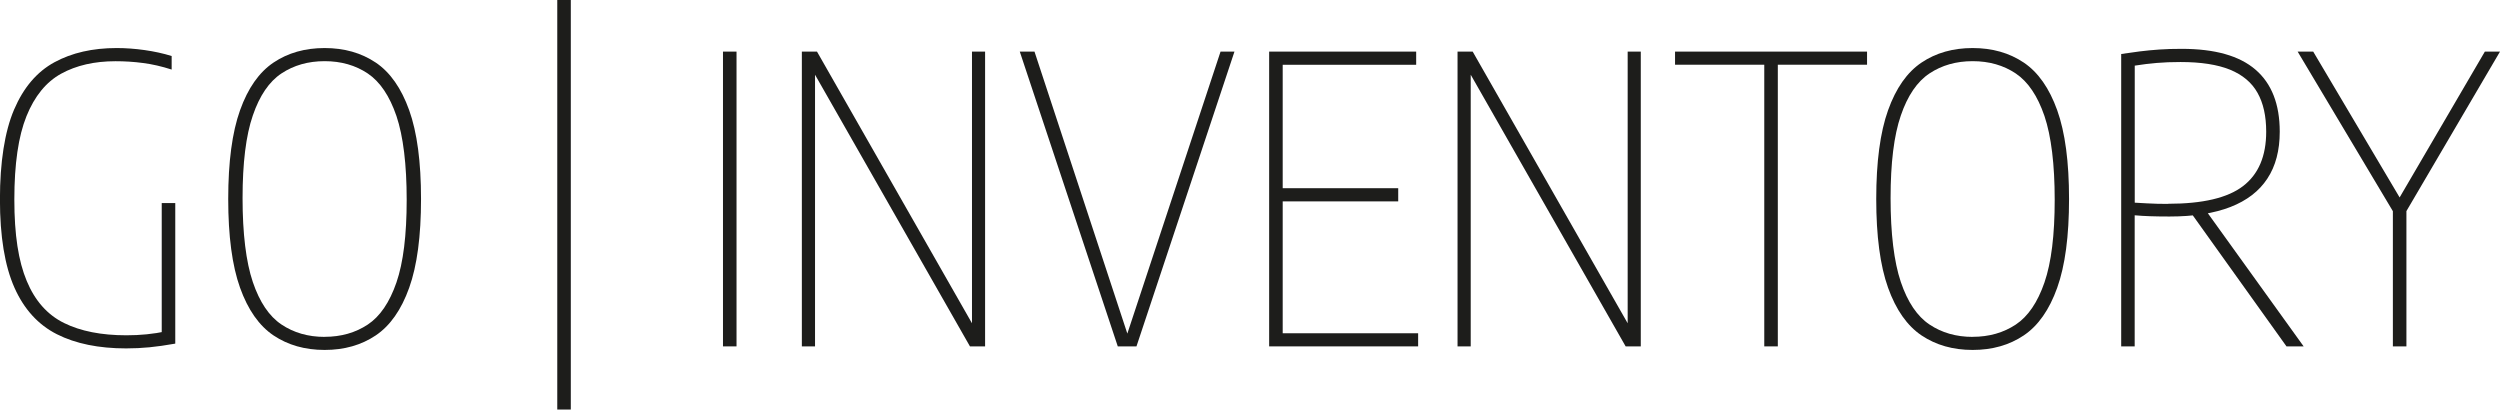
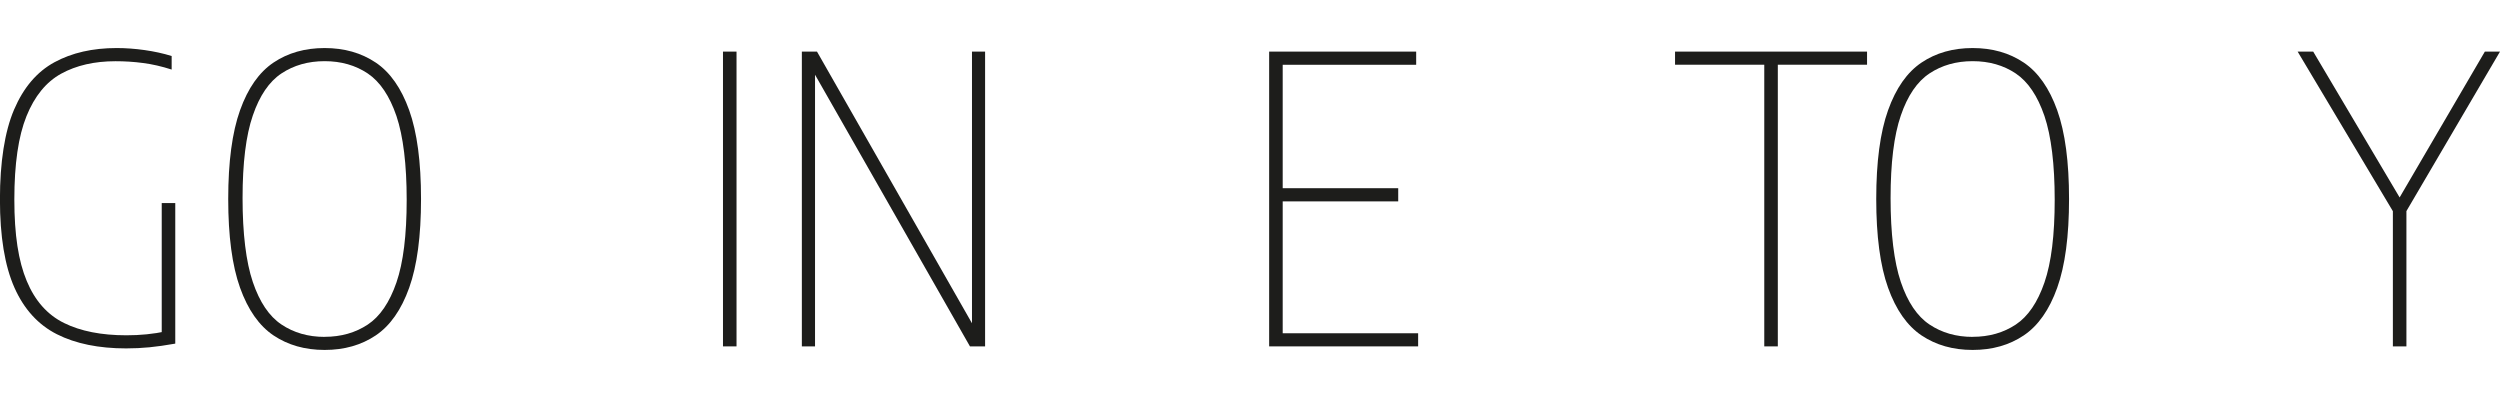
<svg xmlns="http://www.w3.org/2000/svg" id="Ebene_1" viewBox="0 0 407.93 66.82">
  <path d="M20.6,56.85c-4.48,0-8.26-.77-11.31-2.31-3.05-1.54-5.37-4.08-6.94-7.62-1.57-3.54-2.36-8.34-2.36-14.38s.77-11.06,2.31-14.66c1.54-3.6,3.73-6.17,6.58-7.72,2.85-1.55,6.23-2.32,10.16-2.32,1.47,0,2.99.11,4.55.33,1.56.22,3.03.54,4.42.97v2.21c-1.62-.52-3.18-.88-4.68-1.07-1.49-.2-2.99-.29-4.48-.29-3.45,0-6.4.68-8.86,2.03-2.46,1.35-4.35,3.67-5.67,6.94-1.32,3.27-1.98,7.8-1.98,13.59s.67,10.06,2.02,13.29c1.34,3.23,3.37,5.52,6.08,6.86,2.71,1.34,6.1,2.01,10.17,2.01,1.15,0,2.26-.05,3.33-.16,1.07-.11,2.13-.27,3.17-.49l-.72,1.17v-22.1h2.21v22.94c-1.58.28-2.99.48-4.22.6-1.24.12-2.49.18-3.77.18" style="fill: #1d1d1b;" />
  <path d="M52.97,57.1c-3.21,0-5.98-.79-8.34-2.37-2.35-1.58-4.17-4.18-5.46-7.78-1.29-3.61-1.93-8.43-1.93-14.48s.64-10.87,1.93-14.48c1.29-3.61,3.11-6.2,5.46-7.78,2.35-1.58,5.13-2.37,8.34-2.37s5.98.79,8.34,2.37c2.35,1.58,4.17,4.18,5.46,7.78,1.29,3.61,1.93,8.43,1.93,14.48s-.64,10.87-1.93,14.48c-1.29,3.61-3.11,6.2-5.46,7.78-2.35,1.58-5.13,2.37-8.34,2.37M52.97,54.96c2.69,0,5.03-.67,7.04-2,2-1.33,3.56-3.62,4.68-6.87,1.12-3.25,1.67-7.74,1.67-13.49s-.56-10.38-1.67-13.67c-1.12-3.28-2.68-5.59-4.68-6.94-2-1.34-4.35-2.01-7.04-2.01s-5.03.67-7.04,2c-2.01,1.33-3.57,3.62-4.68,6.87-1.12,3.25-1.67,7.75-1.67,13.49s.56,10.38,1.67,13.67c1.11,3.28,2.67,5.6,4.68,6.94,2,1.34,4.35,2.02,7.04,2.02" style="fill: #1d1d1b;" />
-   <rect x="90.93" width="2.21" height="66.82" style="fill: #1d1d1b;" />
  <rect x="117.97" y="8.42" width="2.21" height="48.1" style="fill: #1d1d1b;" />
  <polygon points="130.84 56.52 130.84 8.42 133.31 8.42 159.64 54.57 158.6 54.57 158.6 8.42 160.74 8.42 160.74 56.52 158.27 56.52 131.95 10.37 132.99 10.37 132.99 56.52 130.84 56.52" style="fill: #1d1d1b;" />
-   <polygon points="182.39 56.52 166.4 8.42 168.8 8.42 184.21 55.22 183.69 55.22 199.16 8.42 201.43 8.42 185.44 56.52 182.39 56.52" style="fill: #1d1d1b;" />
  <path d="M207.09,56.52V8.42h23.99v2.15h-21.78v43.81h22.1v2.14h-24.31ZM209.04,30.71h19.11v2.15h-19.11v-2.15Z" style="fill: #1d1d1b;" />
-   <polygon points="237.83 56.52 237.83 8.42 240.3 8.42 266.63 54.57 265.59 54.57 265.59 8.42 267.73 8.42 267.73 56.52 265.26 56.52 238.94 10.37 239.98 10.37 239.98 56.52 237.83 56.52" style="fill: #1d1d1b;" />
  <polygon points="287.88 56.52 287.88 10.56 273.32 10.56 273.32 8.42 304.65 8.42 304.65 10.56 290.09 10.56 290.09 56.52 287.88 56.52" style="fill: #1d1d1b;" />
  <path d="M321.88,57.1c-3.21,0-5.98-.79-8.34-2.37-2.35-1.58-4.17-4.18-5.46-7.78-1.29-3.61-1.93-8.43-1.93-14.48s.64-10.87,1.93-14.48c1.29-3.61,3.11-6.2,5.46-7.78,2.35-1.58,5.13-2.37,8.34-2.37s5.98.79,8.34,2.37c2.35,1.58,4.17,4.18,5.46,7.78,1.29,3.61,1.93,8.43,1.93,14.48s-.64,10.87-1.93,14.48c-1.29,3.61-3.11,6.2-5.46,7.78-2.35,1.58-5.13,2.37-8.34,2.37M321.88,54.96c2.69,0,5.03-.67,7.04-2,2-1.33,3.56-3.62,4.68-6.87,1.12-3.25,1.67-7.74,1.67-13.49s-.56-10.38-1.67-13.67c-1.12-3.28-2.68-5.59-4.68-6.94-2-1.34-4.35-2.01-7.04-2.01s-5.03.67-7.04,2c-2.01,1.33-3.57,3.62-4.68,6.87-1.12,3.25-1.67,7.75-1.67,13.49s.56,10.38,1.67,13.67c1.11,3.28,2.67,5.6,4.68,6.94,2,1.34,4.35,2.02,7.04,2.02" style="fill: #1d1d1b;" />
-   <path d="M346.12,56.52V8.81c.97-.15,1.98-.29,3.01-.42,1.03-.13,2.11-.23,3.23-.31,1.13-.08,2.34-.11,3.64-.11,5.4,0,9.41,1.13,12.04,3.4,2.63,2.26,3.95,5.64,3.95,10.12,0,3.05-.67,5.61-2.02,7.65-1.34,2.05-3.35,3.59-6.01,4.63-2.67,1.04-5.99,1.56-9.98,1.56-1.26,0-2.32-.02-3.19-.05-.87-.03-1.69-.08-2.47-.15v21.39h-2.21ZM353.79,33.25c5.63,0,9.71-.96,12.22-2.89,2.51-1.93,3.77-4.88,3.77-8.87,0-2.56-.47-4.67-1.42-6.35-.94-1.68-2.44-2.93-4.48-3.77-2.05-.83-4.74-1.25-8.08-1.25-1.43,0-2.72.05-3.88.15-1.16.1-2.36.24-3.59.44v22.36c.74.04,1.4.08,1.98.11.58.03,1.15.05,1.71.07.55.01,1.14.02,1.77.02M373.09,56.52l-16.22-22.68h2.7l16.32,22.68h-2.8Z" style="fill: #1d1d1b;" />
  <polygon points="390.45 56.52 390.45 33.51 390.97 35.33 374.91 8.42 377.45 8.42 392.01 32.99 391.1 32.99 405.46 8.42 407.93 8.42 392.14 35.33 392.66 33.51 392.66 56.52 390.45 56.52" style="fill: #1d1d1b;" />
</svg>